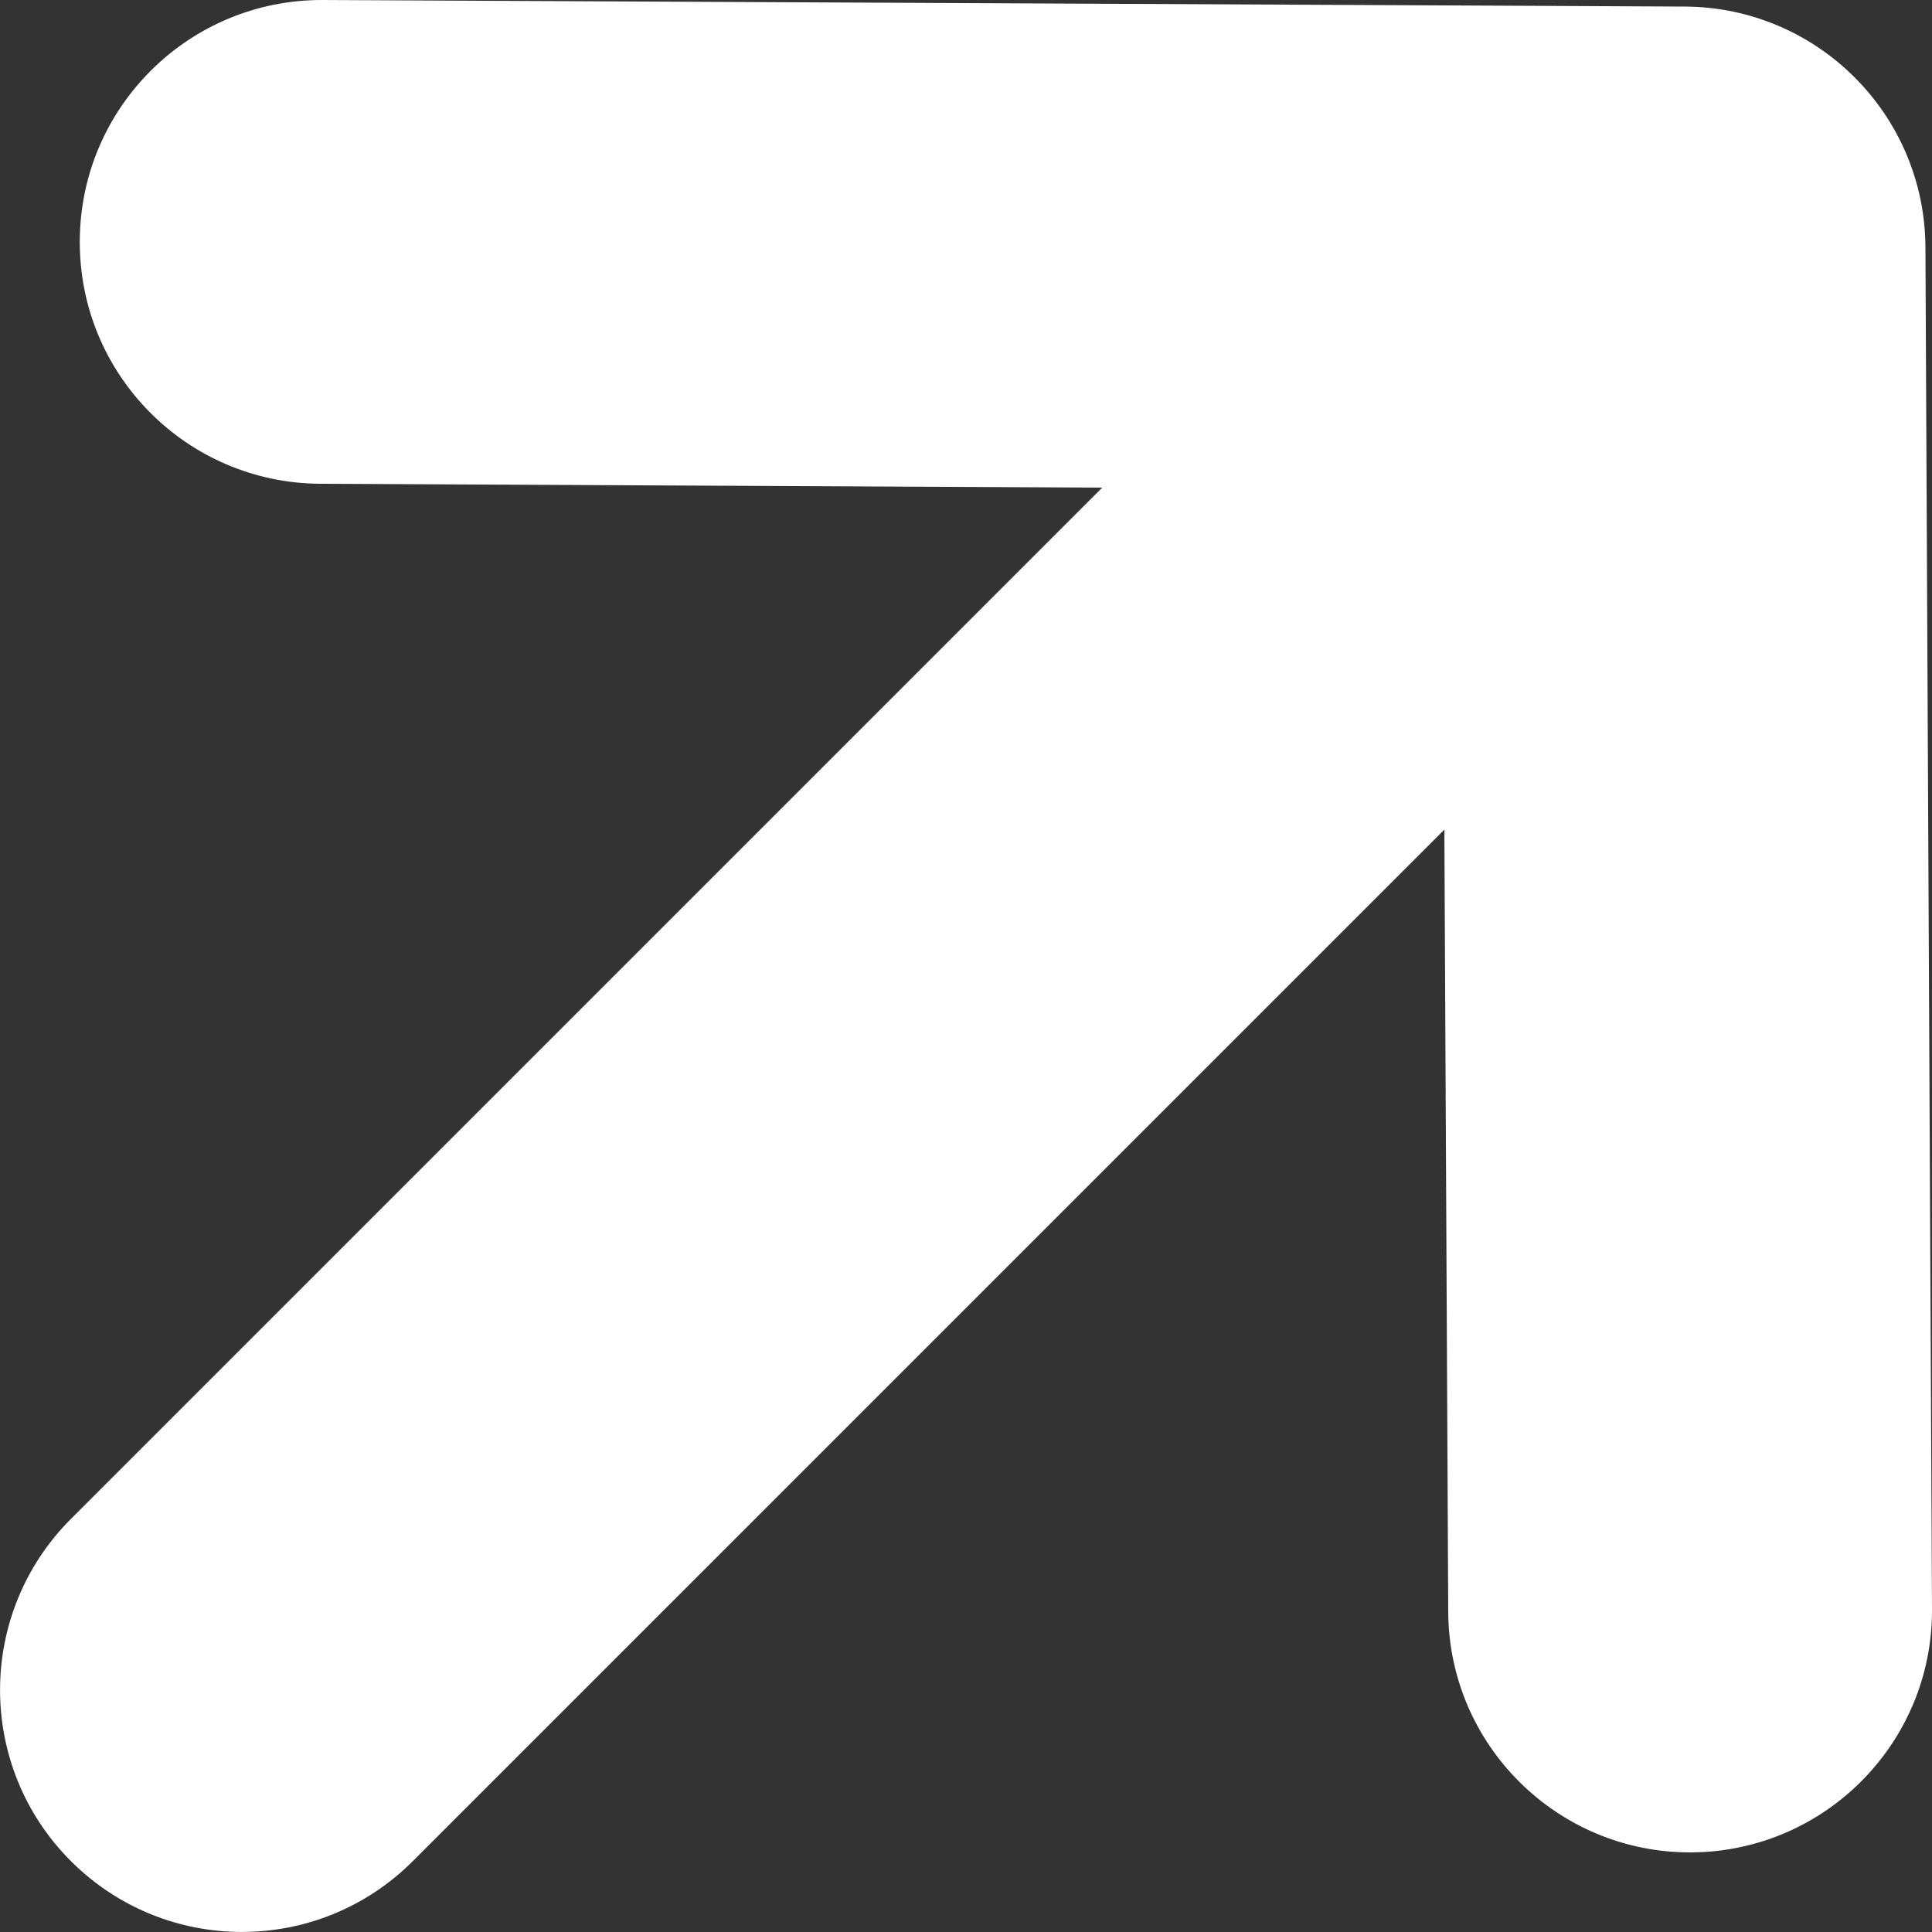
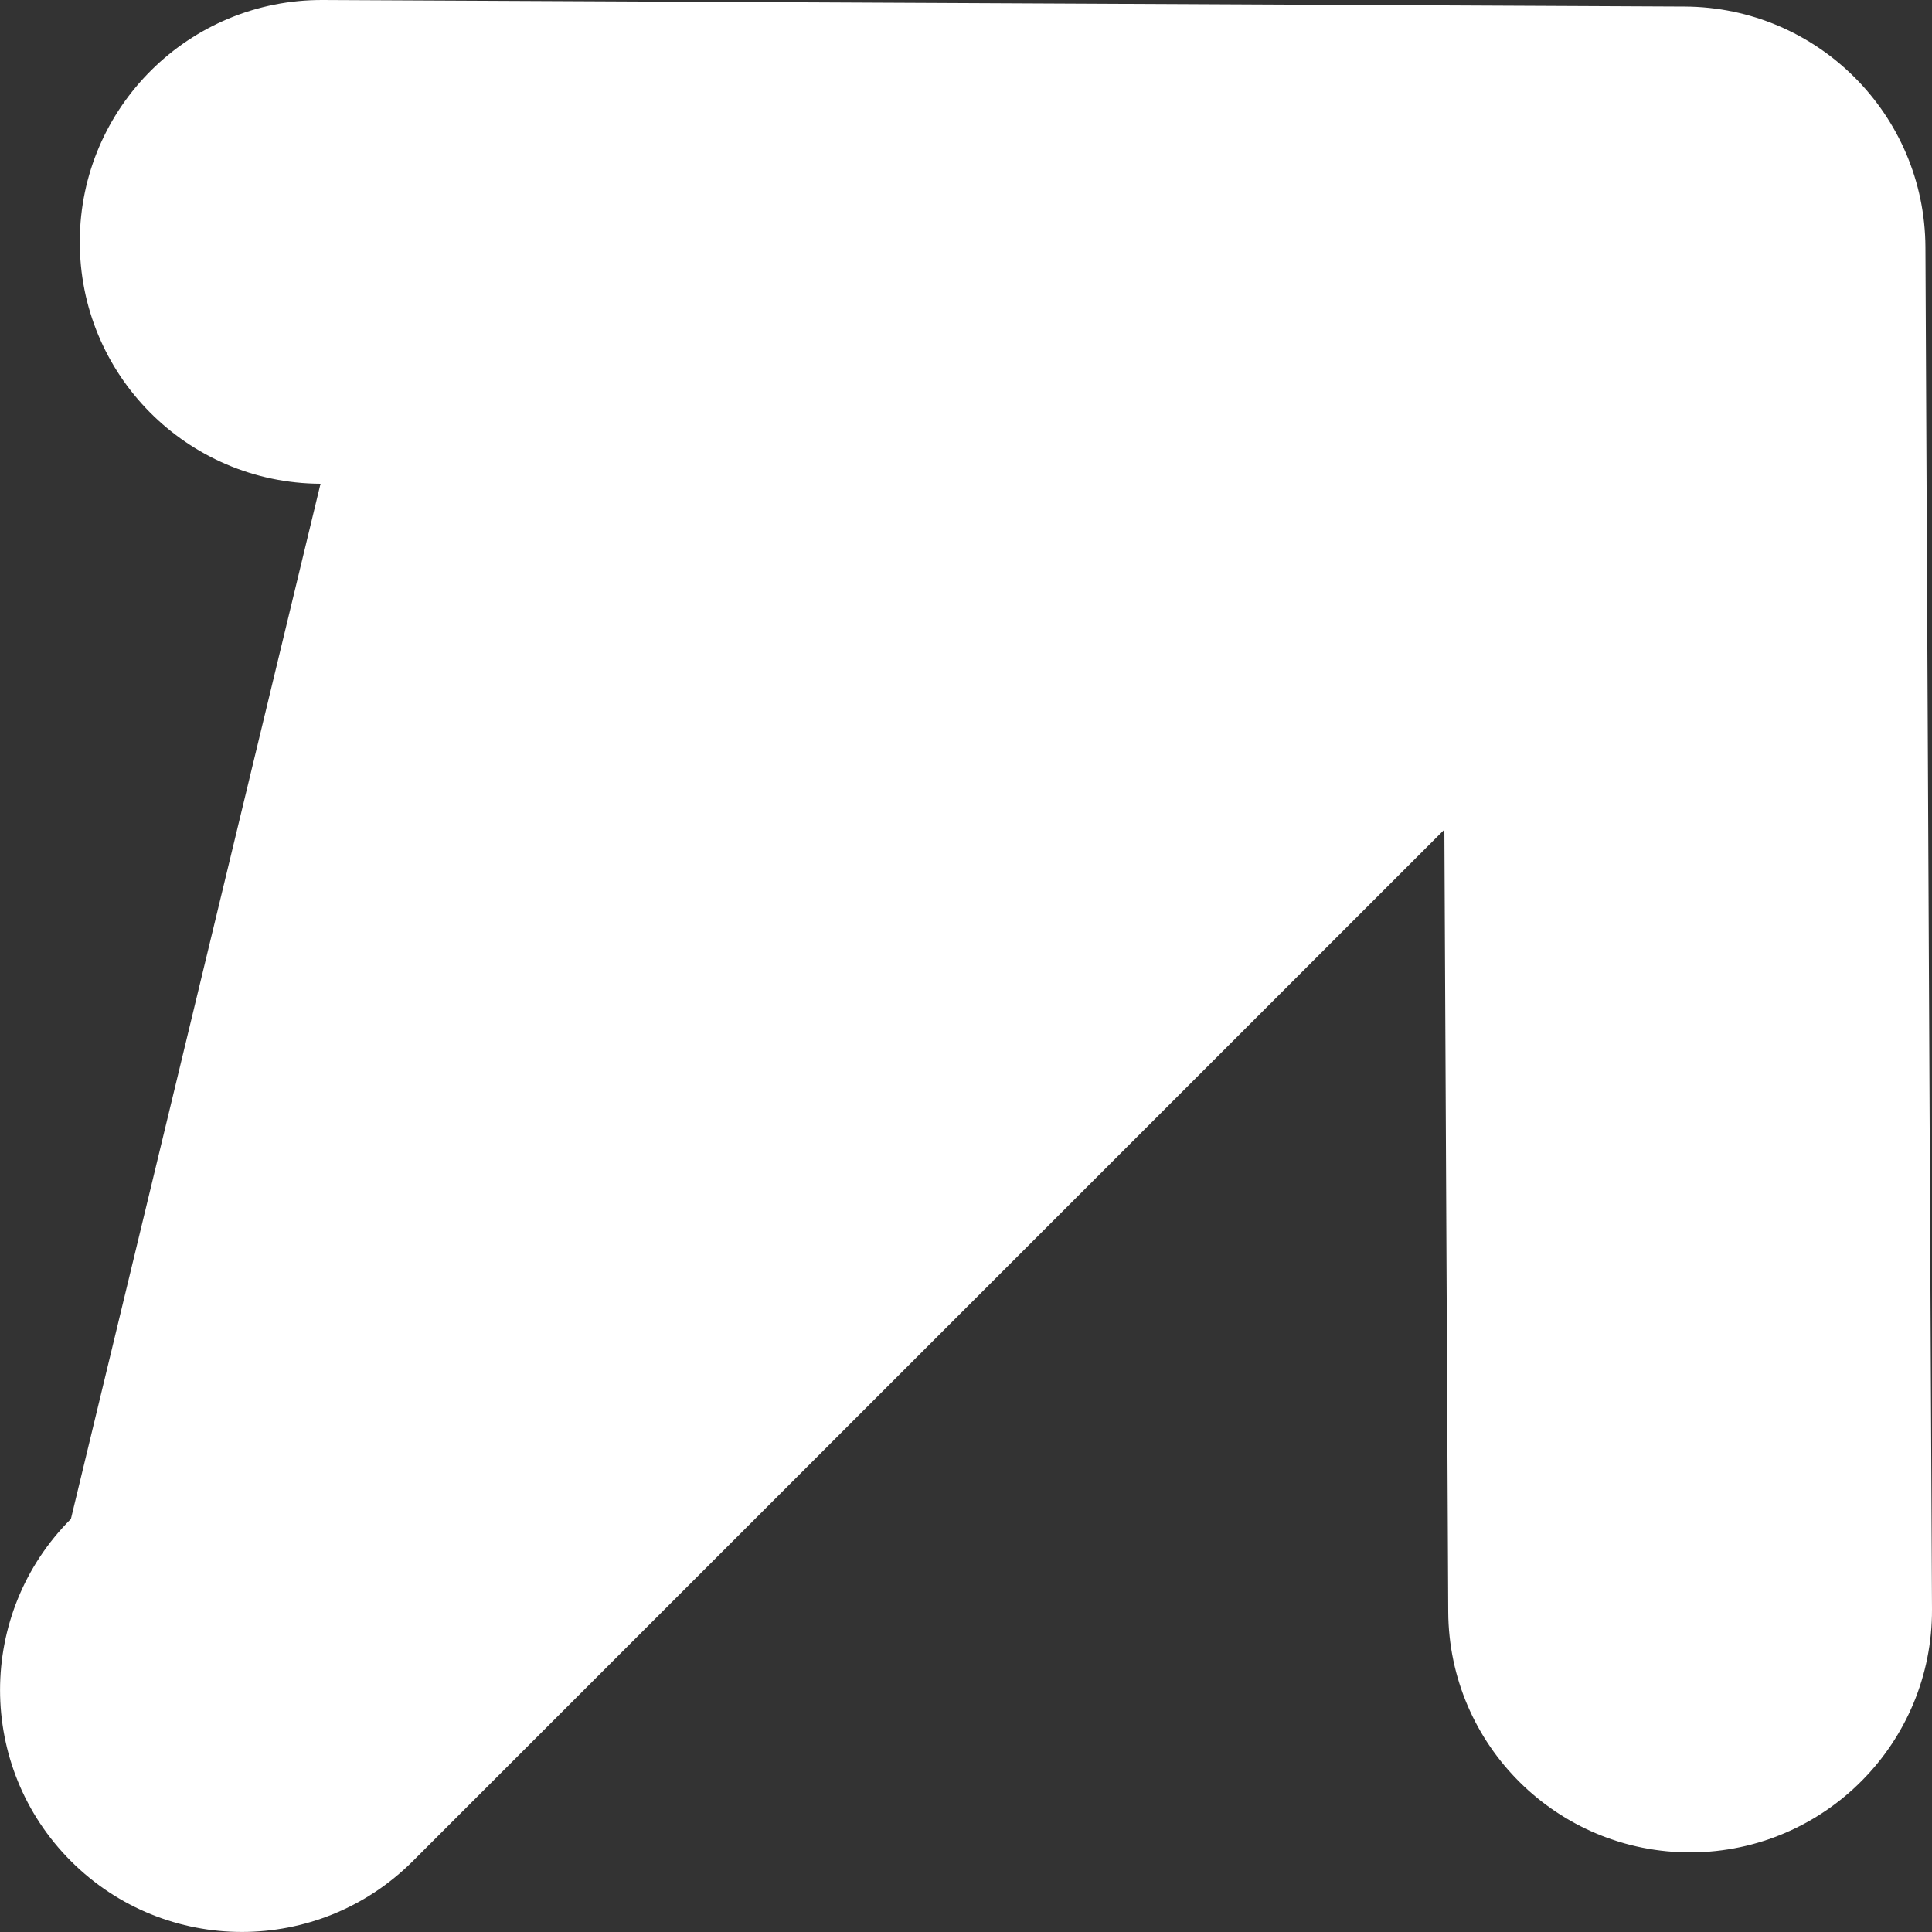
<svg xmlns="http://www.w3.org/2000/svg" width="10" height="10" viewBox="0 0 10 10" fill="none">
  <rect x="0" y="0" width="10" height="10" fill="#333333" stroke="none" />
-   <path fill-rule="evenodd" clip-rule="evenodd" d="M7.476 4.294L2.137 9.633C1.648 10.122 0.856 10.122 0.367 9.633C-0.122 9.144 -0.122 8.351 0.367 7.862L5.705 2.524L1.659 2.504C0.967 2.501 0.409 1.938 0.413 1.246C0.416 0.555 0.979 -0.003 1.671 1.47133e-05L8.72 0.034C9.407 0.037 9.963 0.593 9.966 1.28L10 8.33C10.003 9.021 9.445 9.584 8.754 9.588C8.062 9.591 7.499 9.033 7.496 8.342L7.476 4.294Z" fill="white" />
+   <path fill-rule="evenodd" clip-rule="evenodd" d="M7.476 4.294L2.137 9.633C1.648 10.122 0.856 10.122 0.367 9.633C-0.122 9.144 -0.122 8.351 0.367 7.862L1.659 2.504C0.967 2.501 0.409 1.938 0.413 1.246C0.416 0.555 0.979 -0.003 1.671 1.47133e-05L8.72 0.034C9.407 0.037 9.963 0.593 9.966 1.28L10 8.33C10.003 9.021 9.445 9.584 8.754 9.588C8.062 9.591 7.499 9.033 7.496 8.342L7.476 4.294Z" fill="white" />
</svg>